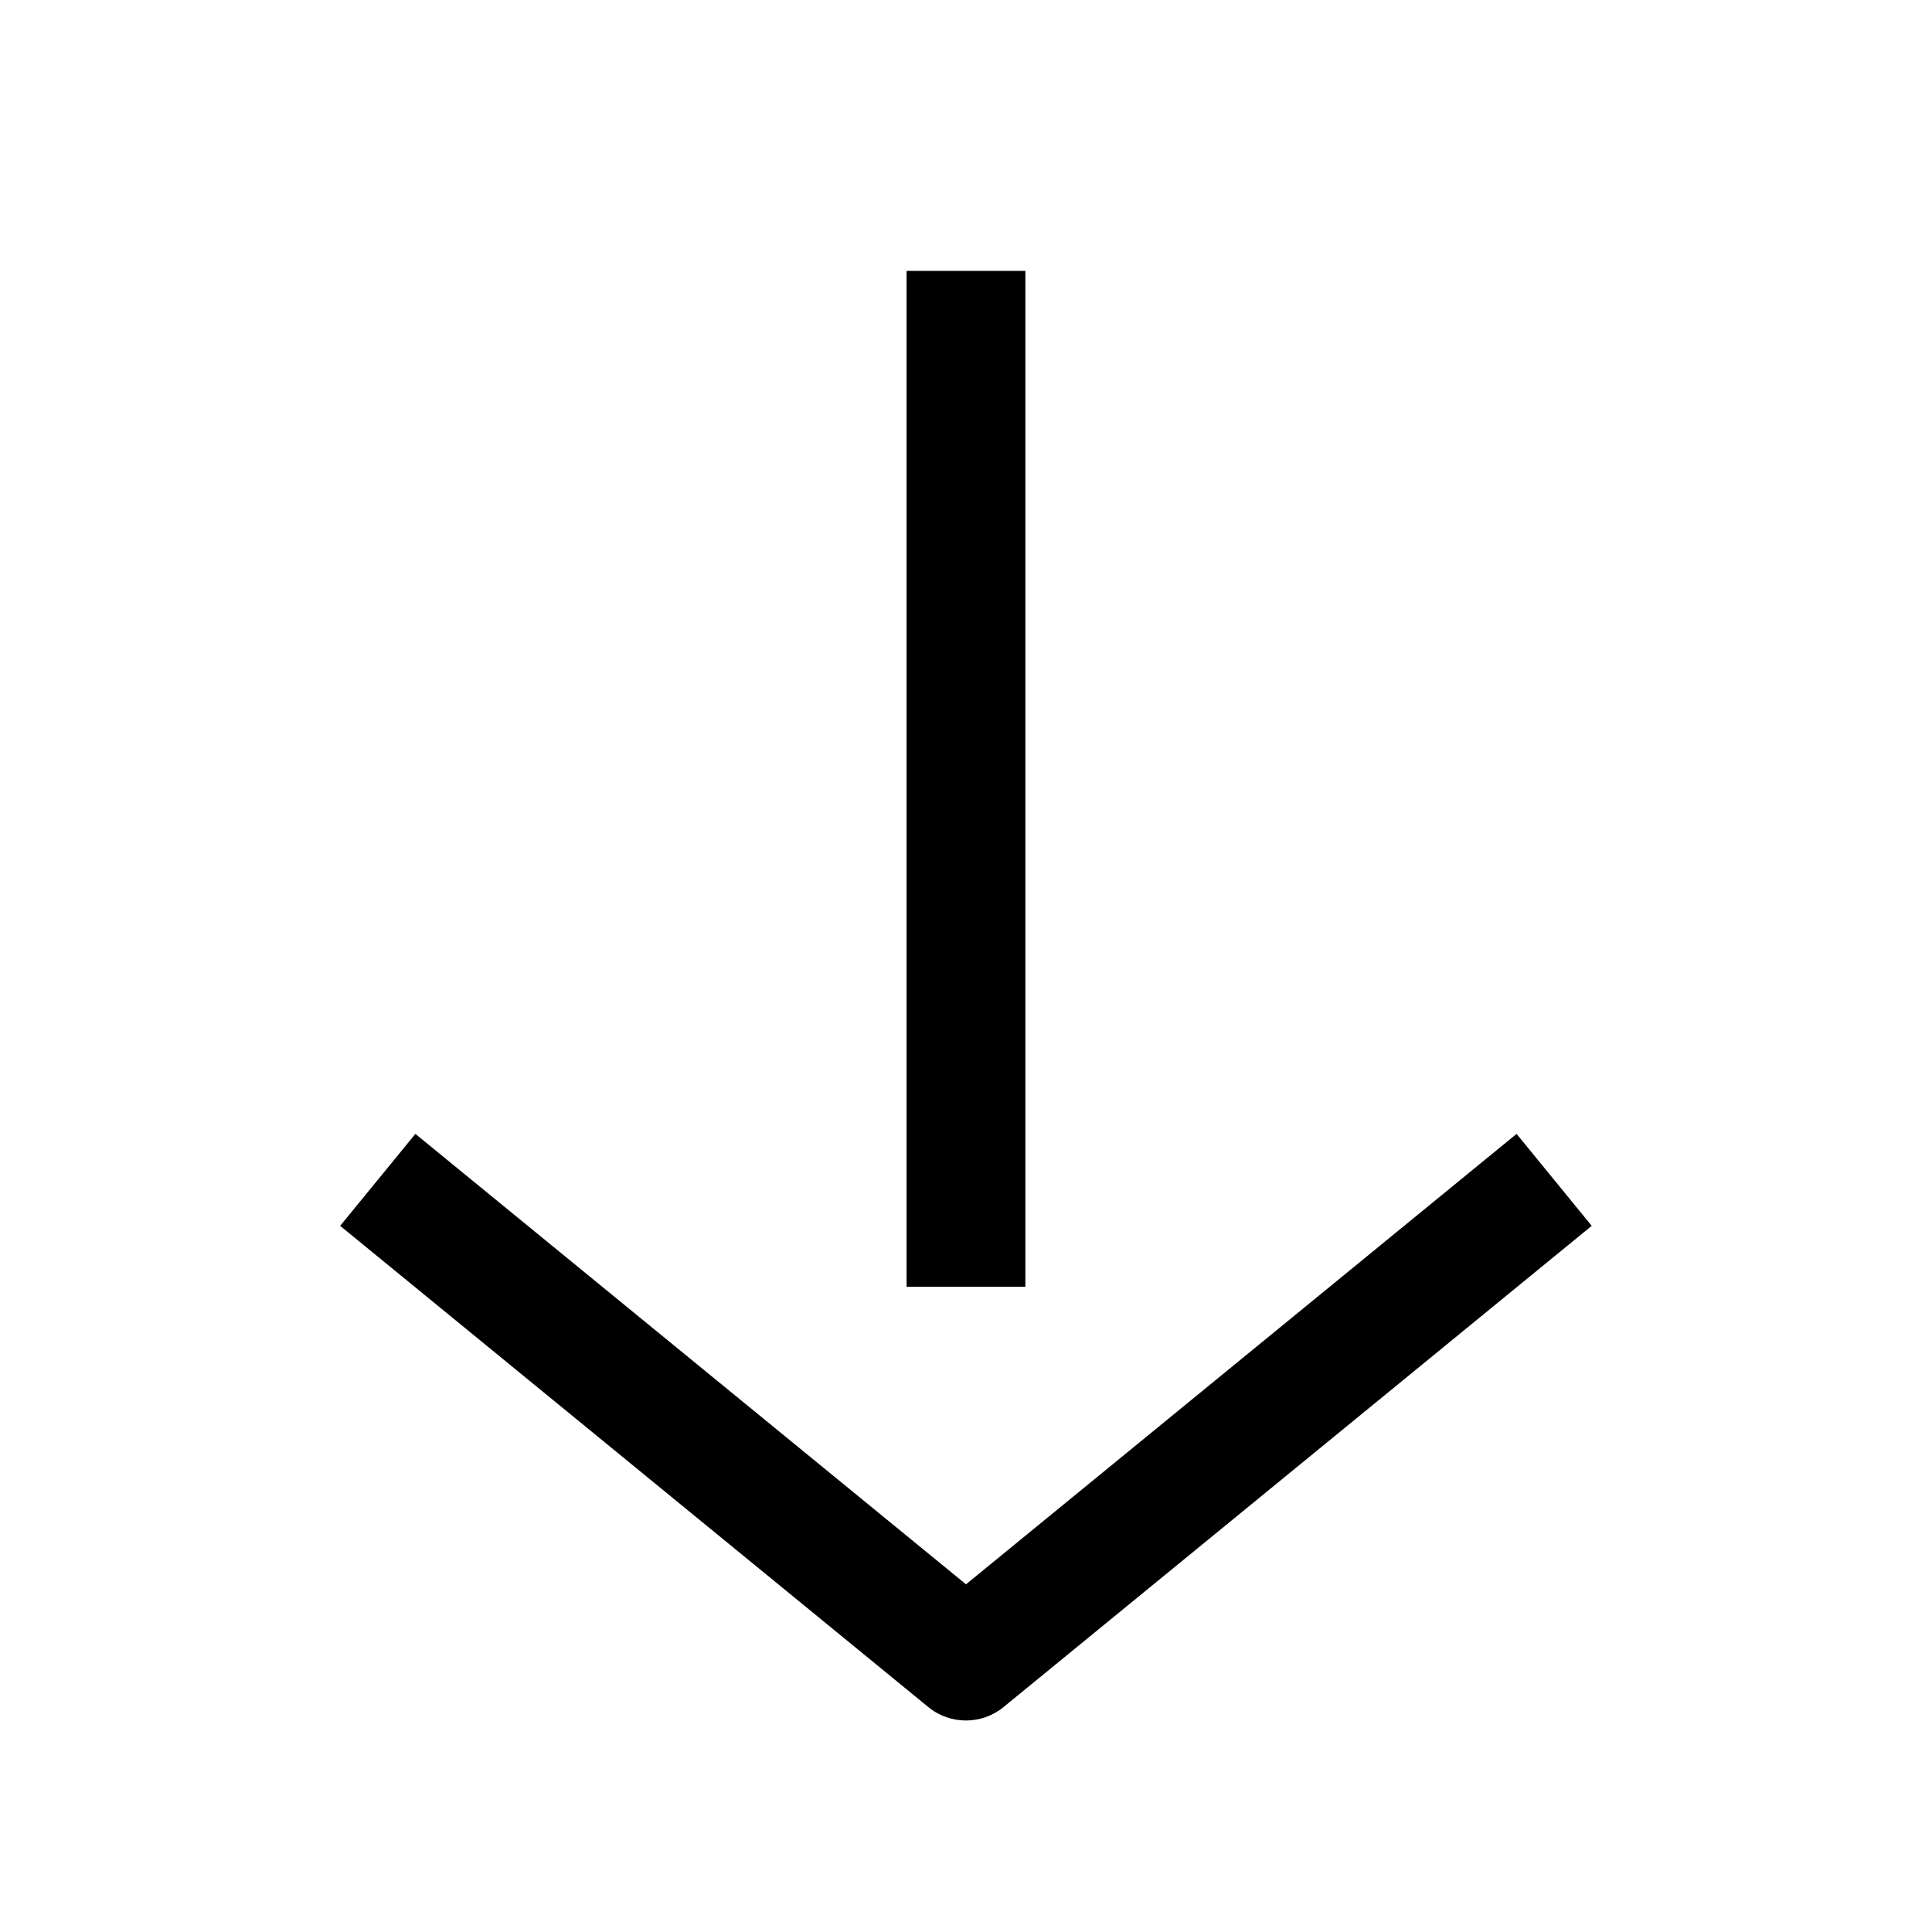
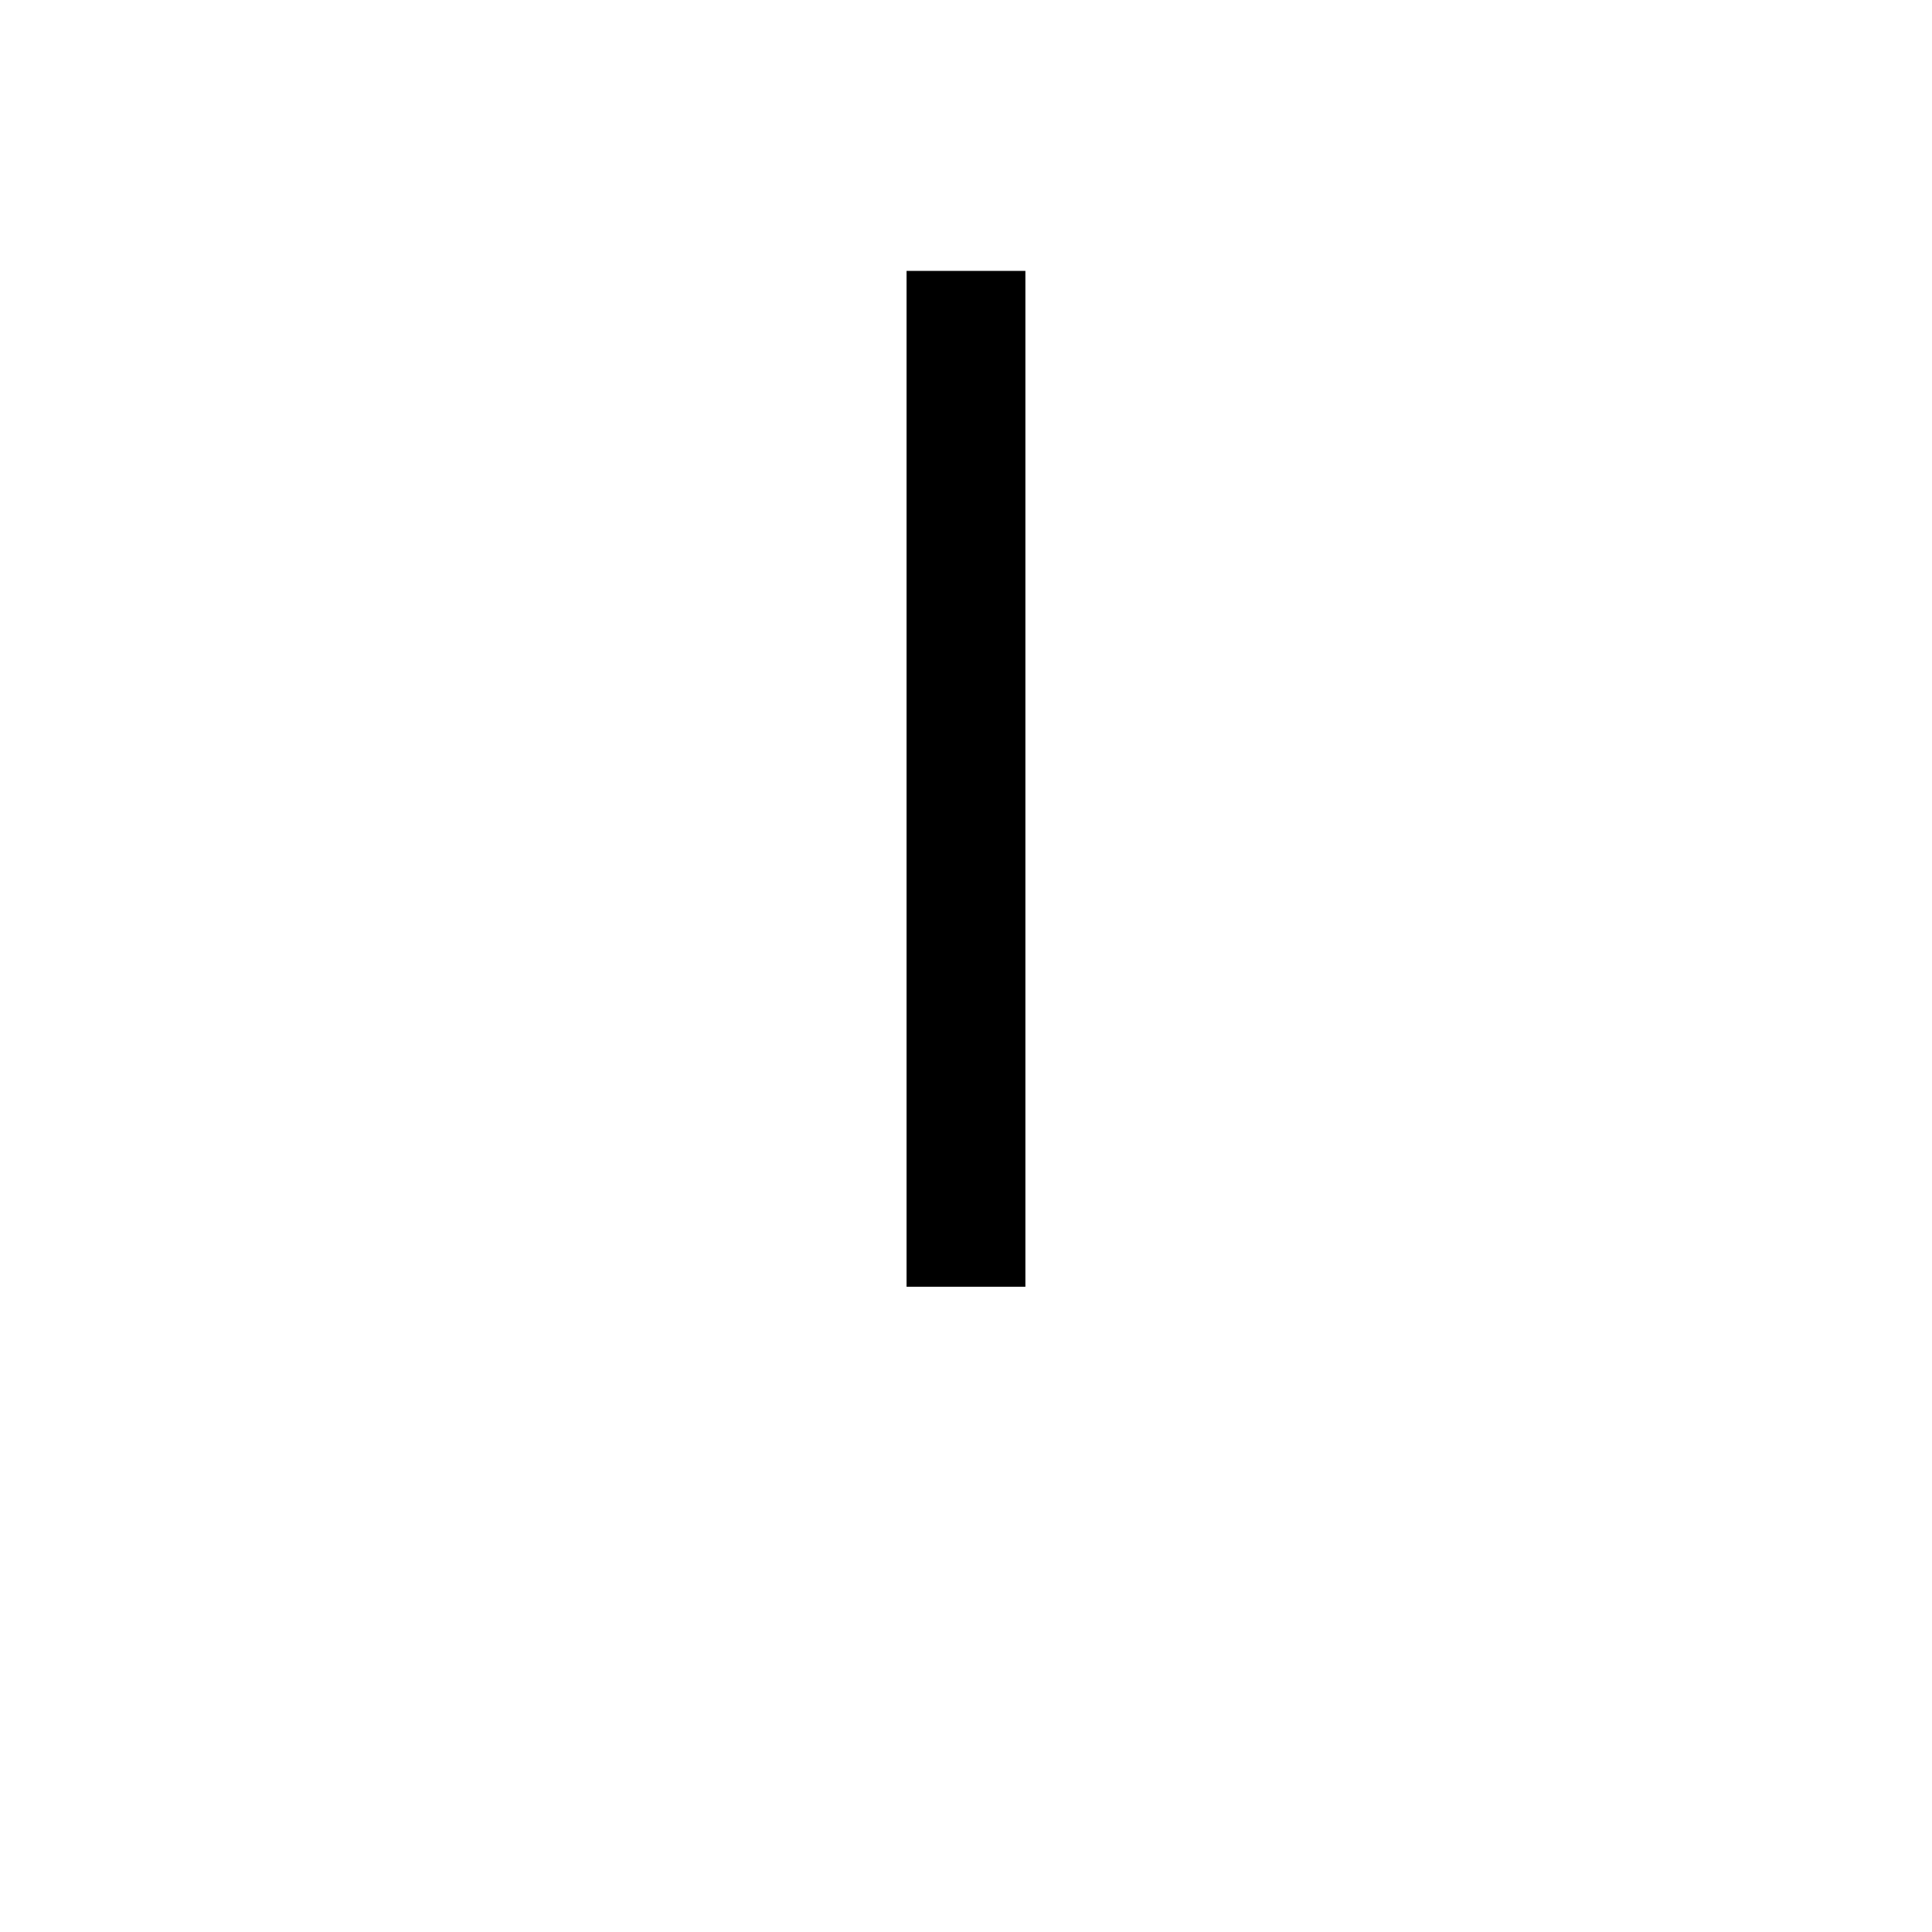
<svg xmlns="http://www.w3.org/2000/svg" fill="#000000" width="800px" height="800px" version="1.1" viewBox="144 144 512 512">
  <g>
-     <path d="m545.91 444.49-145.91 119.37-145.92-119.37-19.934 24.371 155.87 127.53c2.898 2.391 6.457 3.559 9.984 3.559s7.086-1.195 9.949-3.559l155.87-127.53z" />
    <path d="m384.25 215.79h31.488v269.22h-31.488z" />
  </g>
</svg>